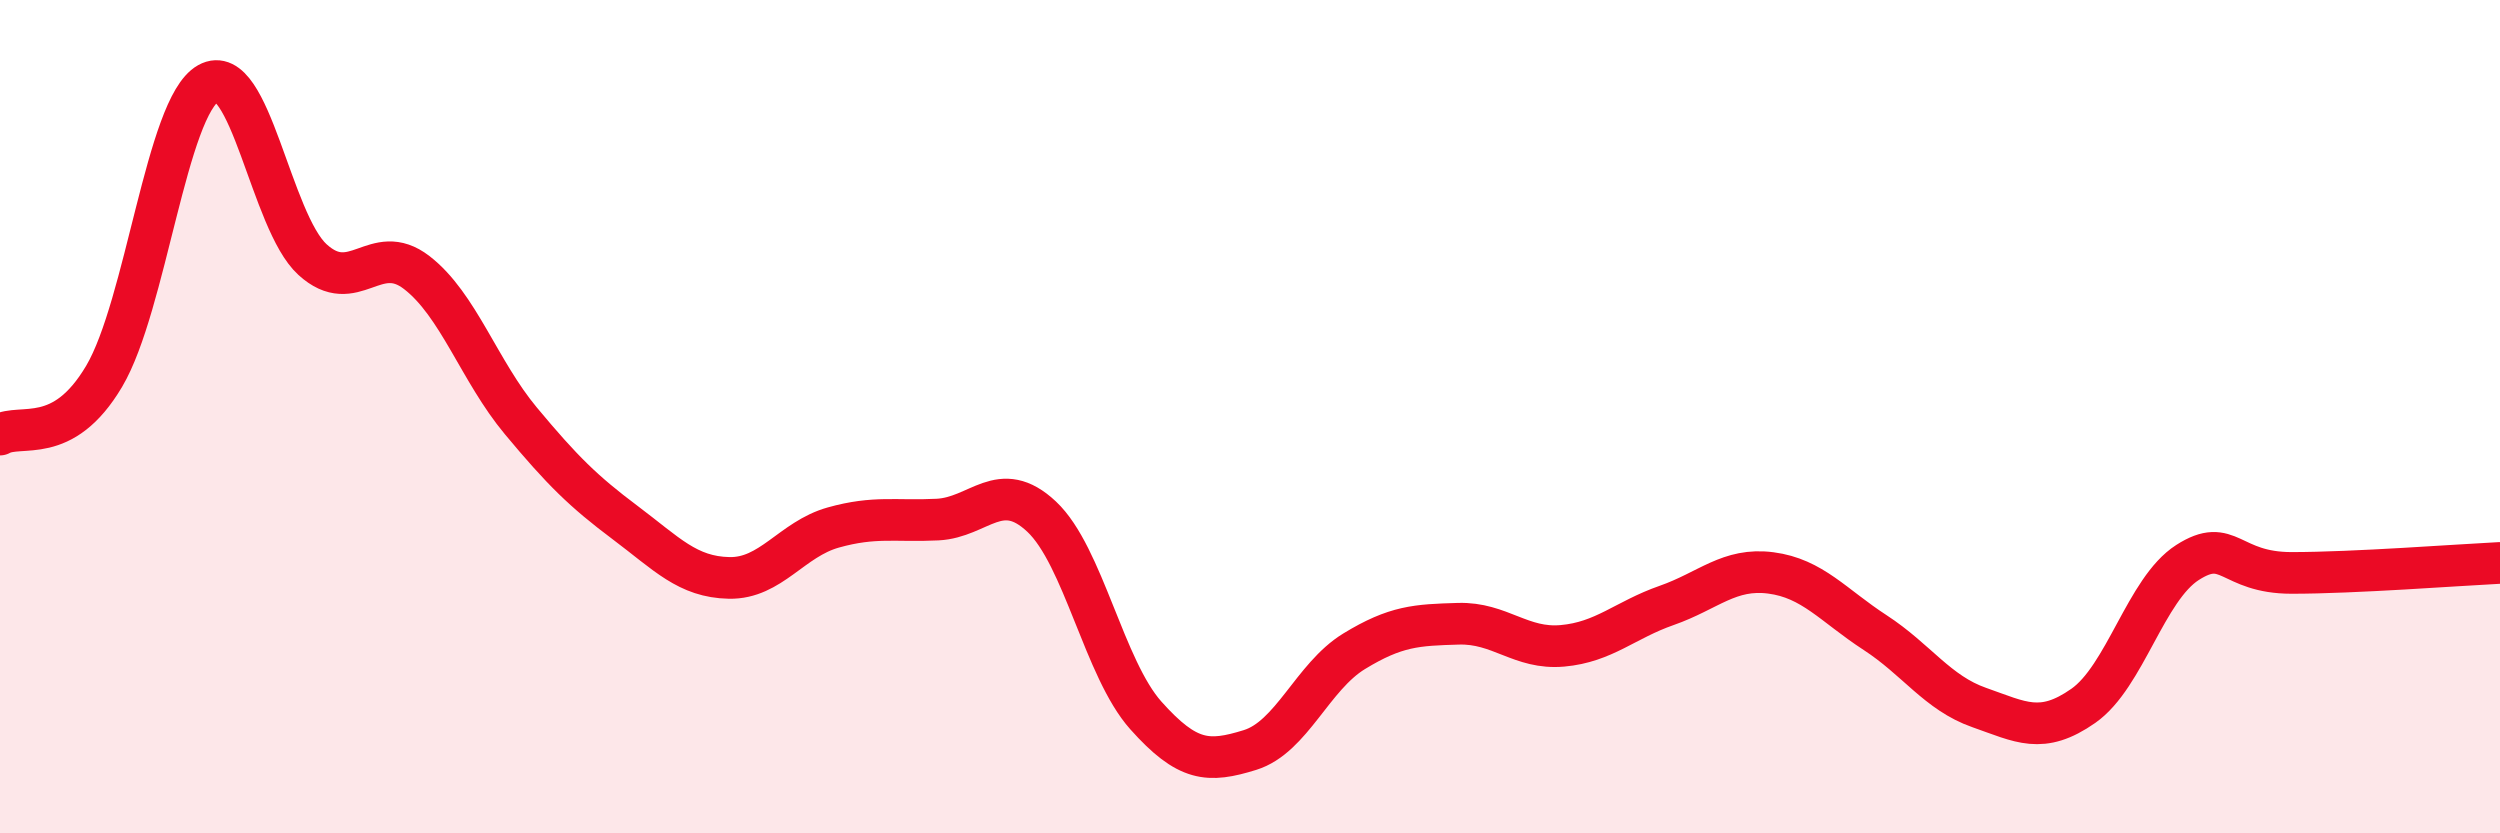
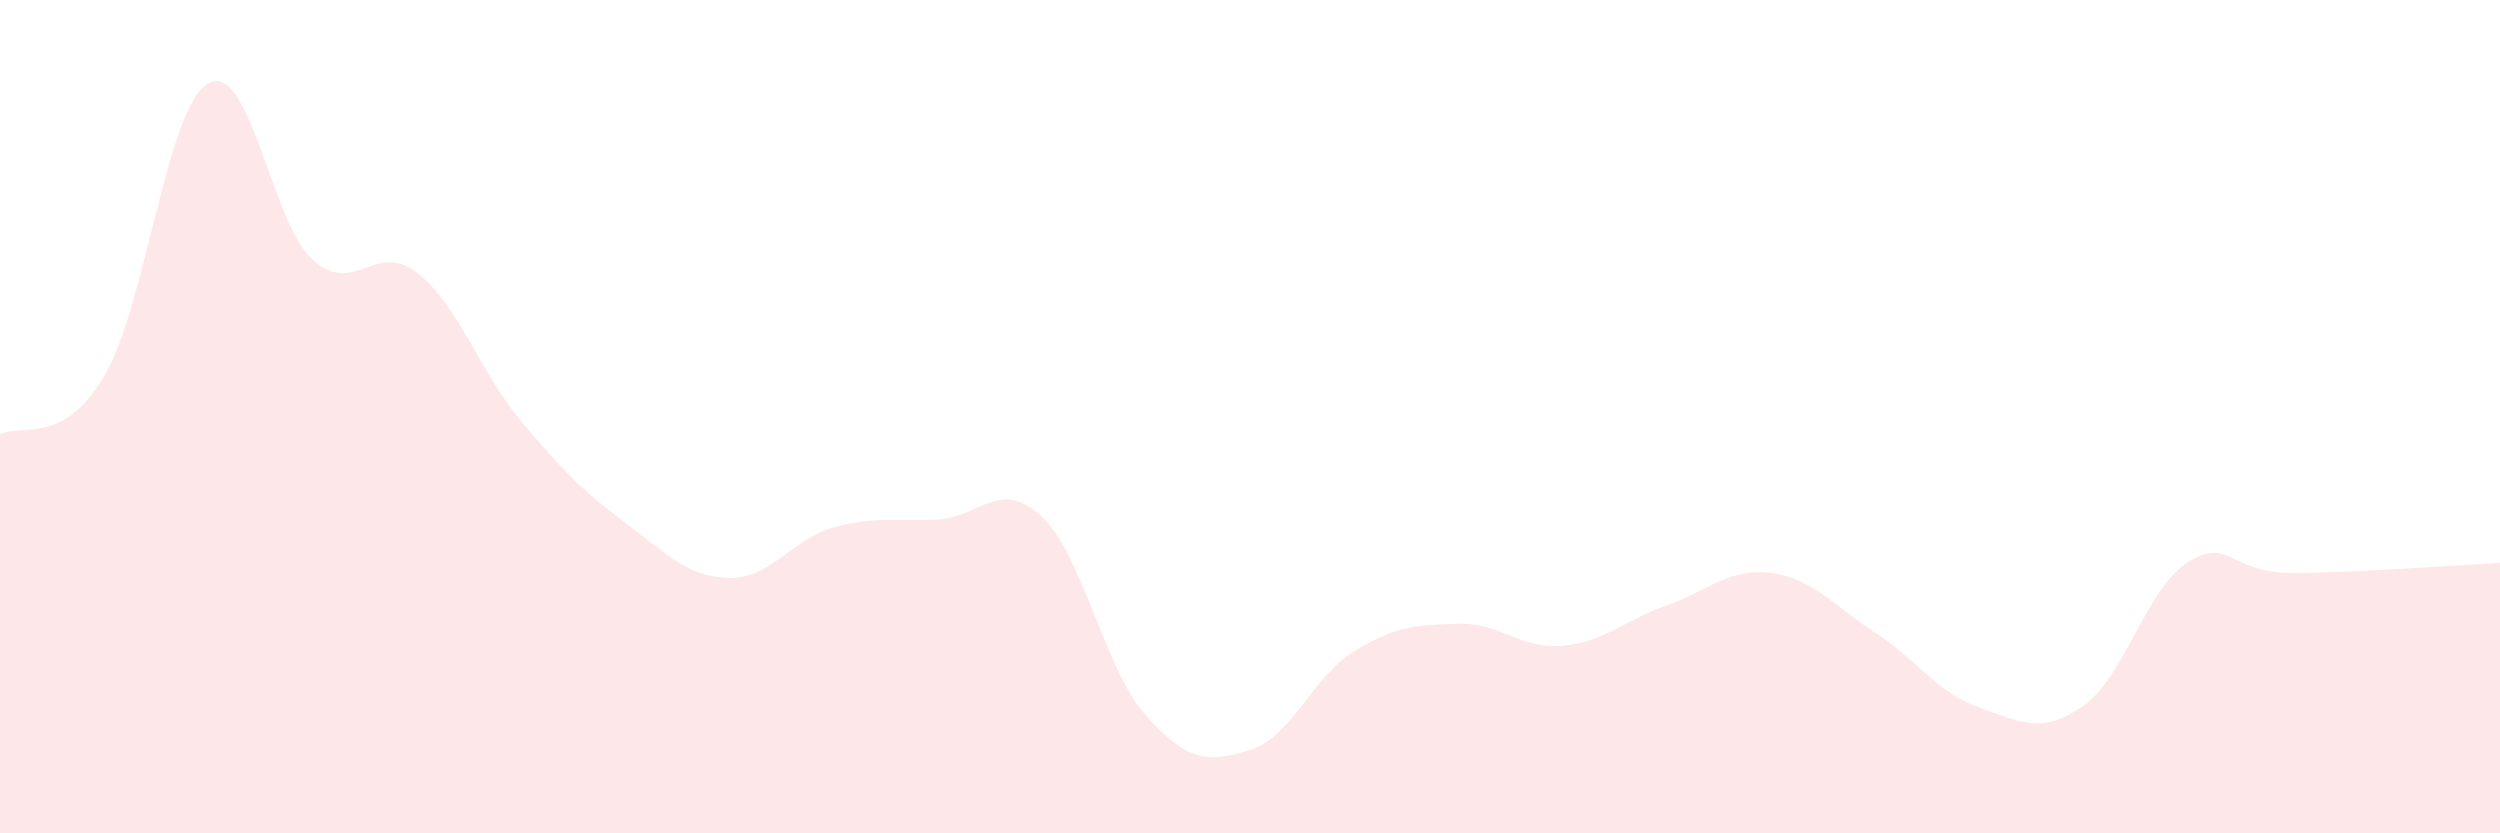
<svg xmlns="http://www.w3.org/2000/svg" width="60" height="20" viewBox="0 0 60 20">
  <path d="M 0,10.43 C 0.5,10.15 1.5,10.72 2.5,9.03 C 3.5,7.34 4,2.56 5,2 C 6,1.44 6.5,5.32 7.5,6.23 C 8.5,7.14 9,5.77 10,6.54 C 11,7.31 11.5,8.9 12.5,10.1 C 13.5,11.3 14,11.79 15,12.54 C 16,13.29 16.5,13.85 17.5,13.87 C 18.5,13.89 19,12.94 20,12.66 C 21,12.38 21.5,12.52 22.5,12.47 C 23.5,12.42 24,11.46 25,12.4 C 26,13.34 26.5,16.05 27.5,17.17 C 28.5,18.29 29,18.31 30,18 C 31,17.69 31.5,16.24 32.5,15.63 C 33.5,15.02 34,15 35,14.97 C 36,14.94 36.5,15.59 37.5,15.5 C 38.5,15.41 39,14.88 40,14.53 C 41,14.18 41.5,13.62 42.5,13.75 C 43.5,13.88 44,14.53 45,15.18 C 46,15.83 46.5,16.63 47.5,16.98 C 48.5,17.33 49,17.64 50,16.94 C 51,16.24 51.5,14.14 52.5,13.5 C 53.5,12.86 53.5,13.75 55,13.75 C 56.5,13.75 59,13.56 60,13.51L60 20L0 20Z" fill="#EB0A25" opacity="0.1" stroke-linecap="round" stroke-linejoin="round" />
-   <path d="M 0,10.43 C 0.5,10.15 1.5,10.72 2.5,9.03 C 3.5,7.34 4,2.56 5,2 C 6,1.44 6.5,5.32 7.5,6.23 C 8.5,7.14 9,5.77 10,6.54 C 11,7.31 11.5,8.9 12.5,10.1 C 13.5,11.3 14,11.79 15,12.54 C 16,13.29 16.5,13.85 17.5,13.87 C 18.5,13.89 19,12.94 20,12.66 C 21,12.38 21.5,12.52 22.5,12.47 C 23.5,12.42 24,11.46 25,12.4 C 26,13.34 26.5,16.05 27.5,17.17 C 28.5,18.29 29,18.31 30,18 C 31,17.69 31.5,16.24 32.5,15.63 C 33.5,15.02 34,15 35,14.97 C 36,14.94 36.5,15.59 37.5,15.5 C 38.5,15.41 39,14.88 40,14.53 C 41,14.18 41.5,13.62 42.5,13.75 C 43.5,13.88 44,14.53 45,15.18 C 46,15.83 46.5,16.63 47.5,16.98 C 48.5,17.33 49,17.64 50,16.94 C 51,16.24 51.5,14.14 52.5,13.5 C 53.5,12.86 53.5,13.75 55,13.75 C 56.5,13.75 59,13.56 60,13.51" stroke="#EB0A25" stroke-width="1" fill="none" stroke-linecap="round" stroke-linejoin="round" />
</svg>